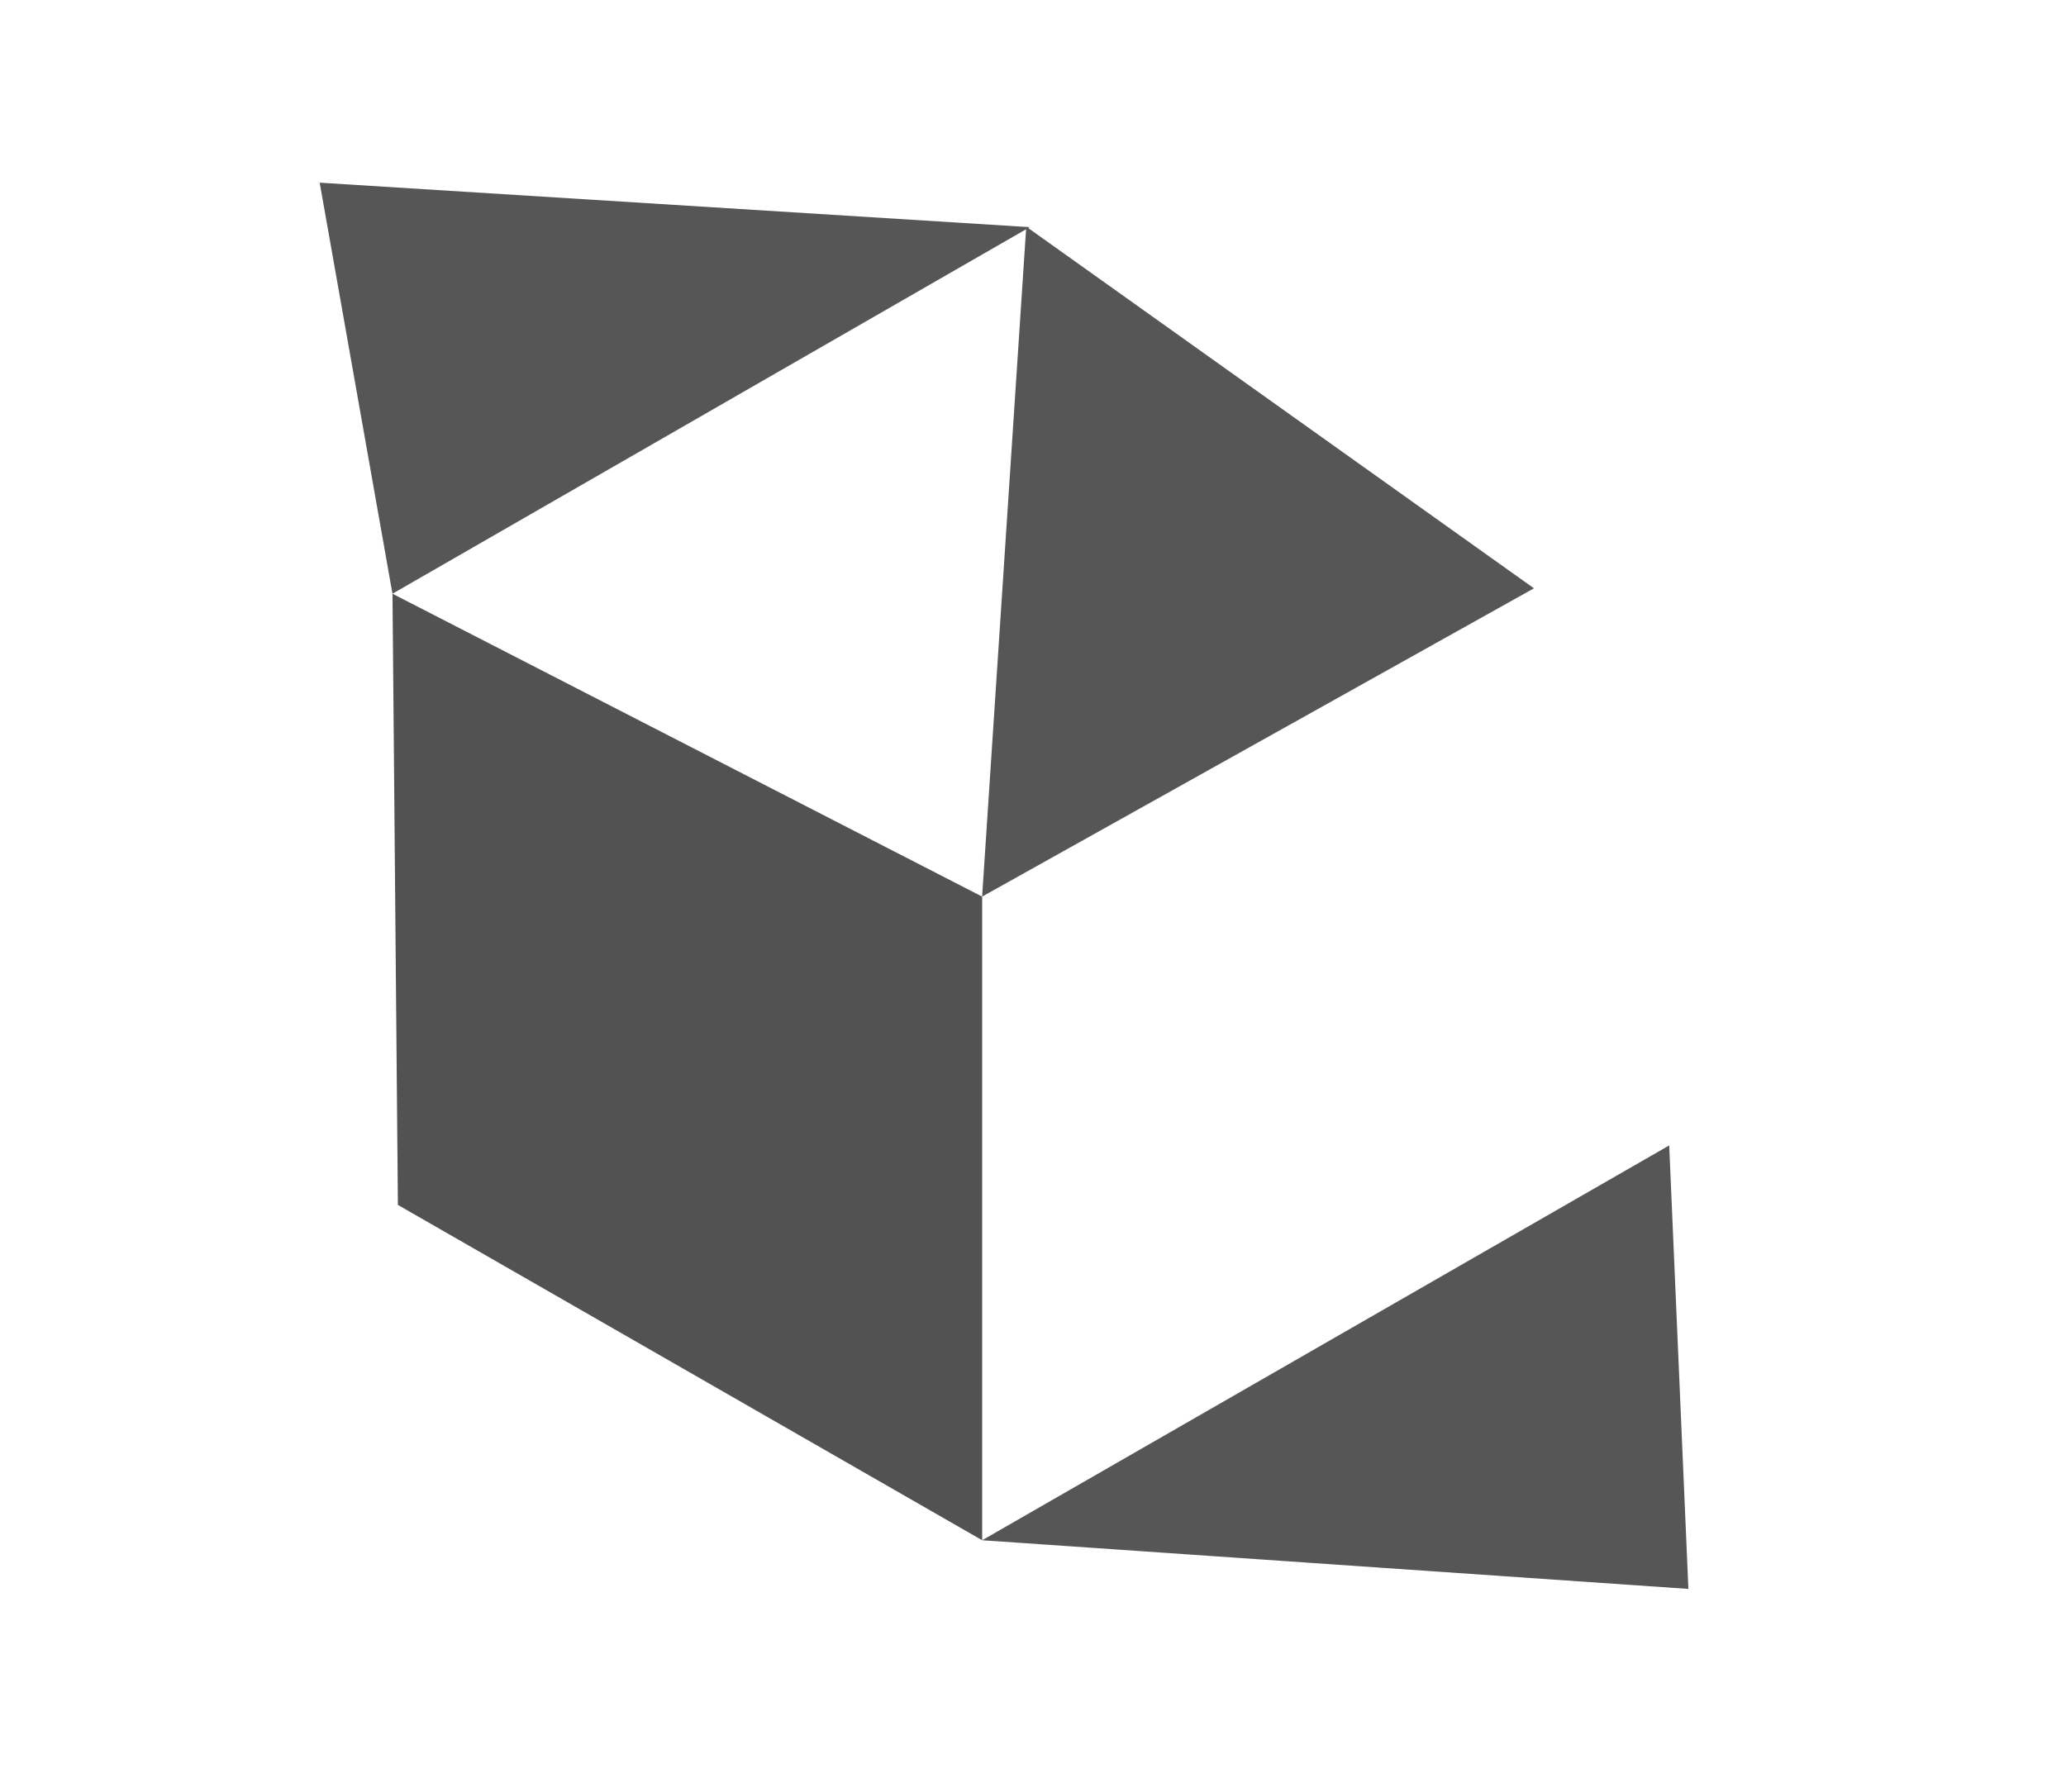
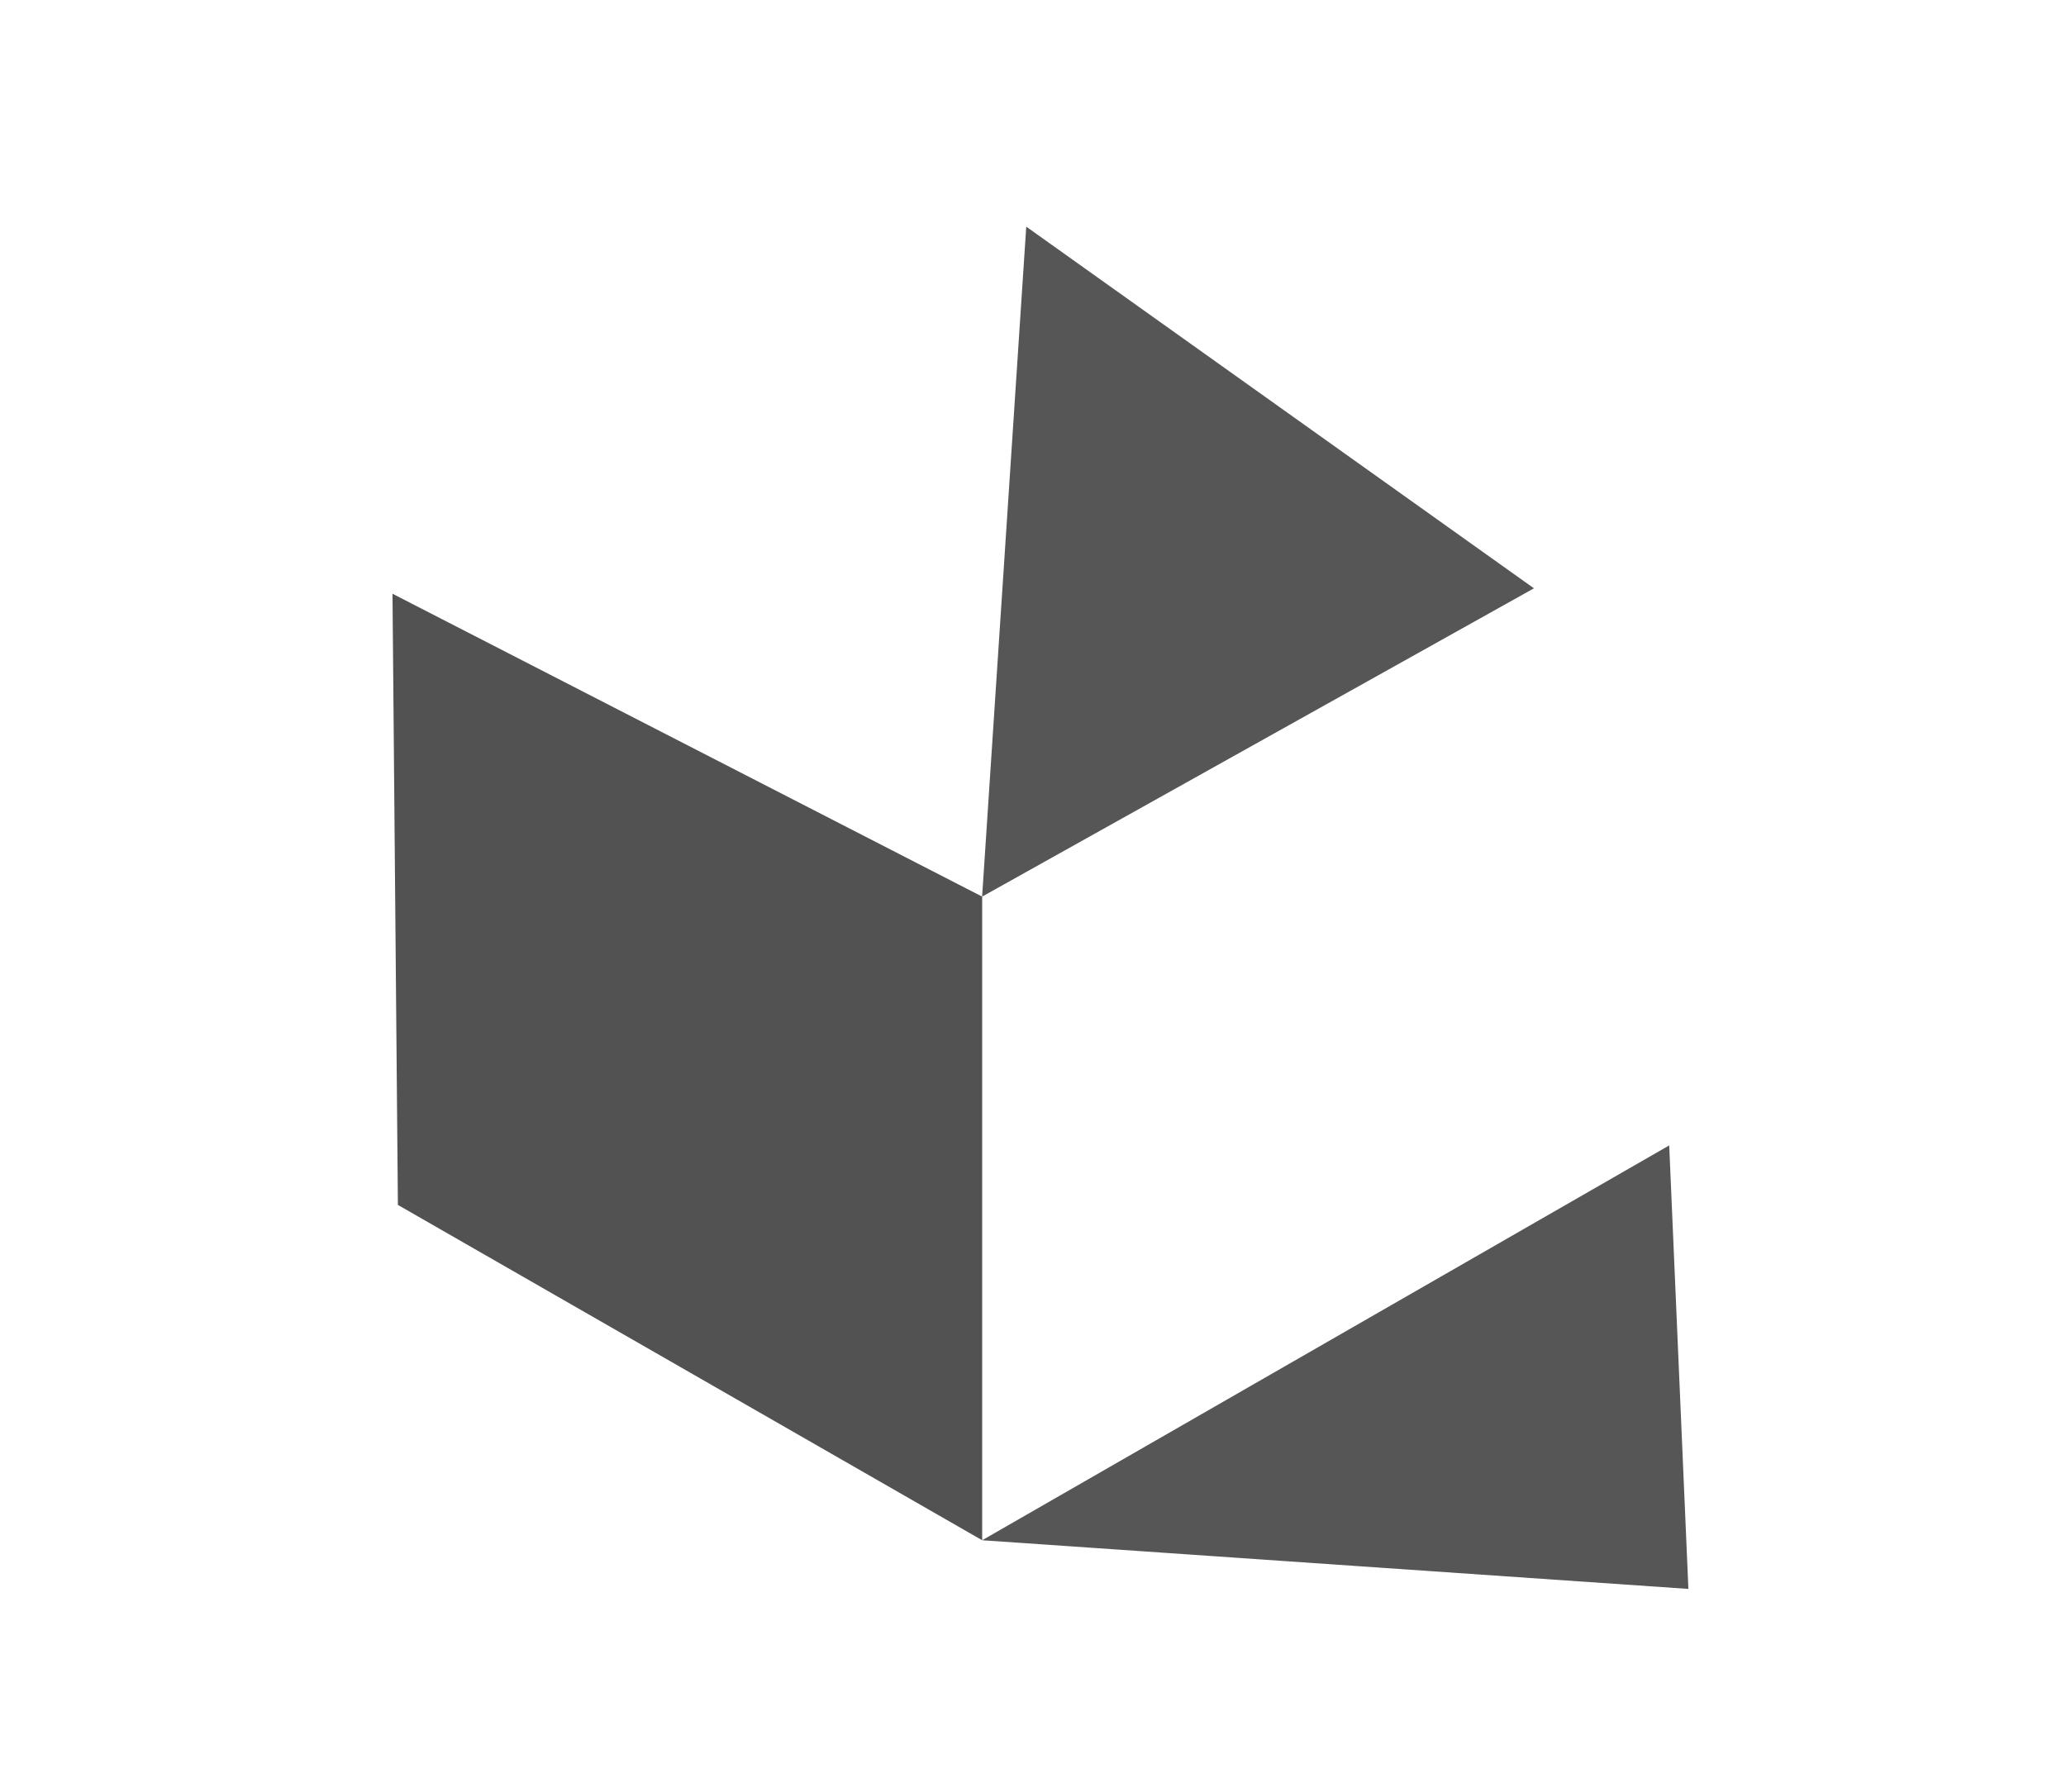
<svg xmlns="http://www.w3.org/2000/svg" width="83" height="72" viewBox="0 0 83 72" fill="none">
-   <path d="M12.843 7.341L41.369 9.128L15.767 23.859L12.843 7.341Z" fill="#565656" />
  <path d="M67.83 63.85L39.457 61.894L67.059 46.028L67.83 63.85Z" fill="#565656" />
  <path d="M41.229 9.108L61.625 23.641L39.456 36.03L41.229 9.108Z" fill="#565656" />
  <path d="M15.768 23.859L39.458 36.03V61.894L15.985 48.419L15.768 23.859Z" fill="#525252" />
</svg>